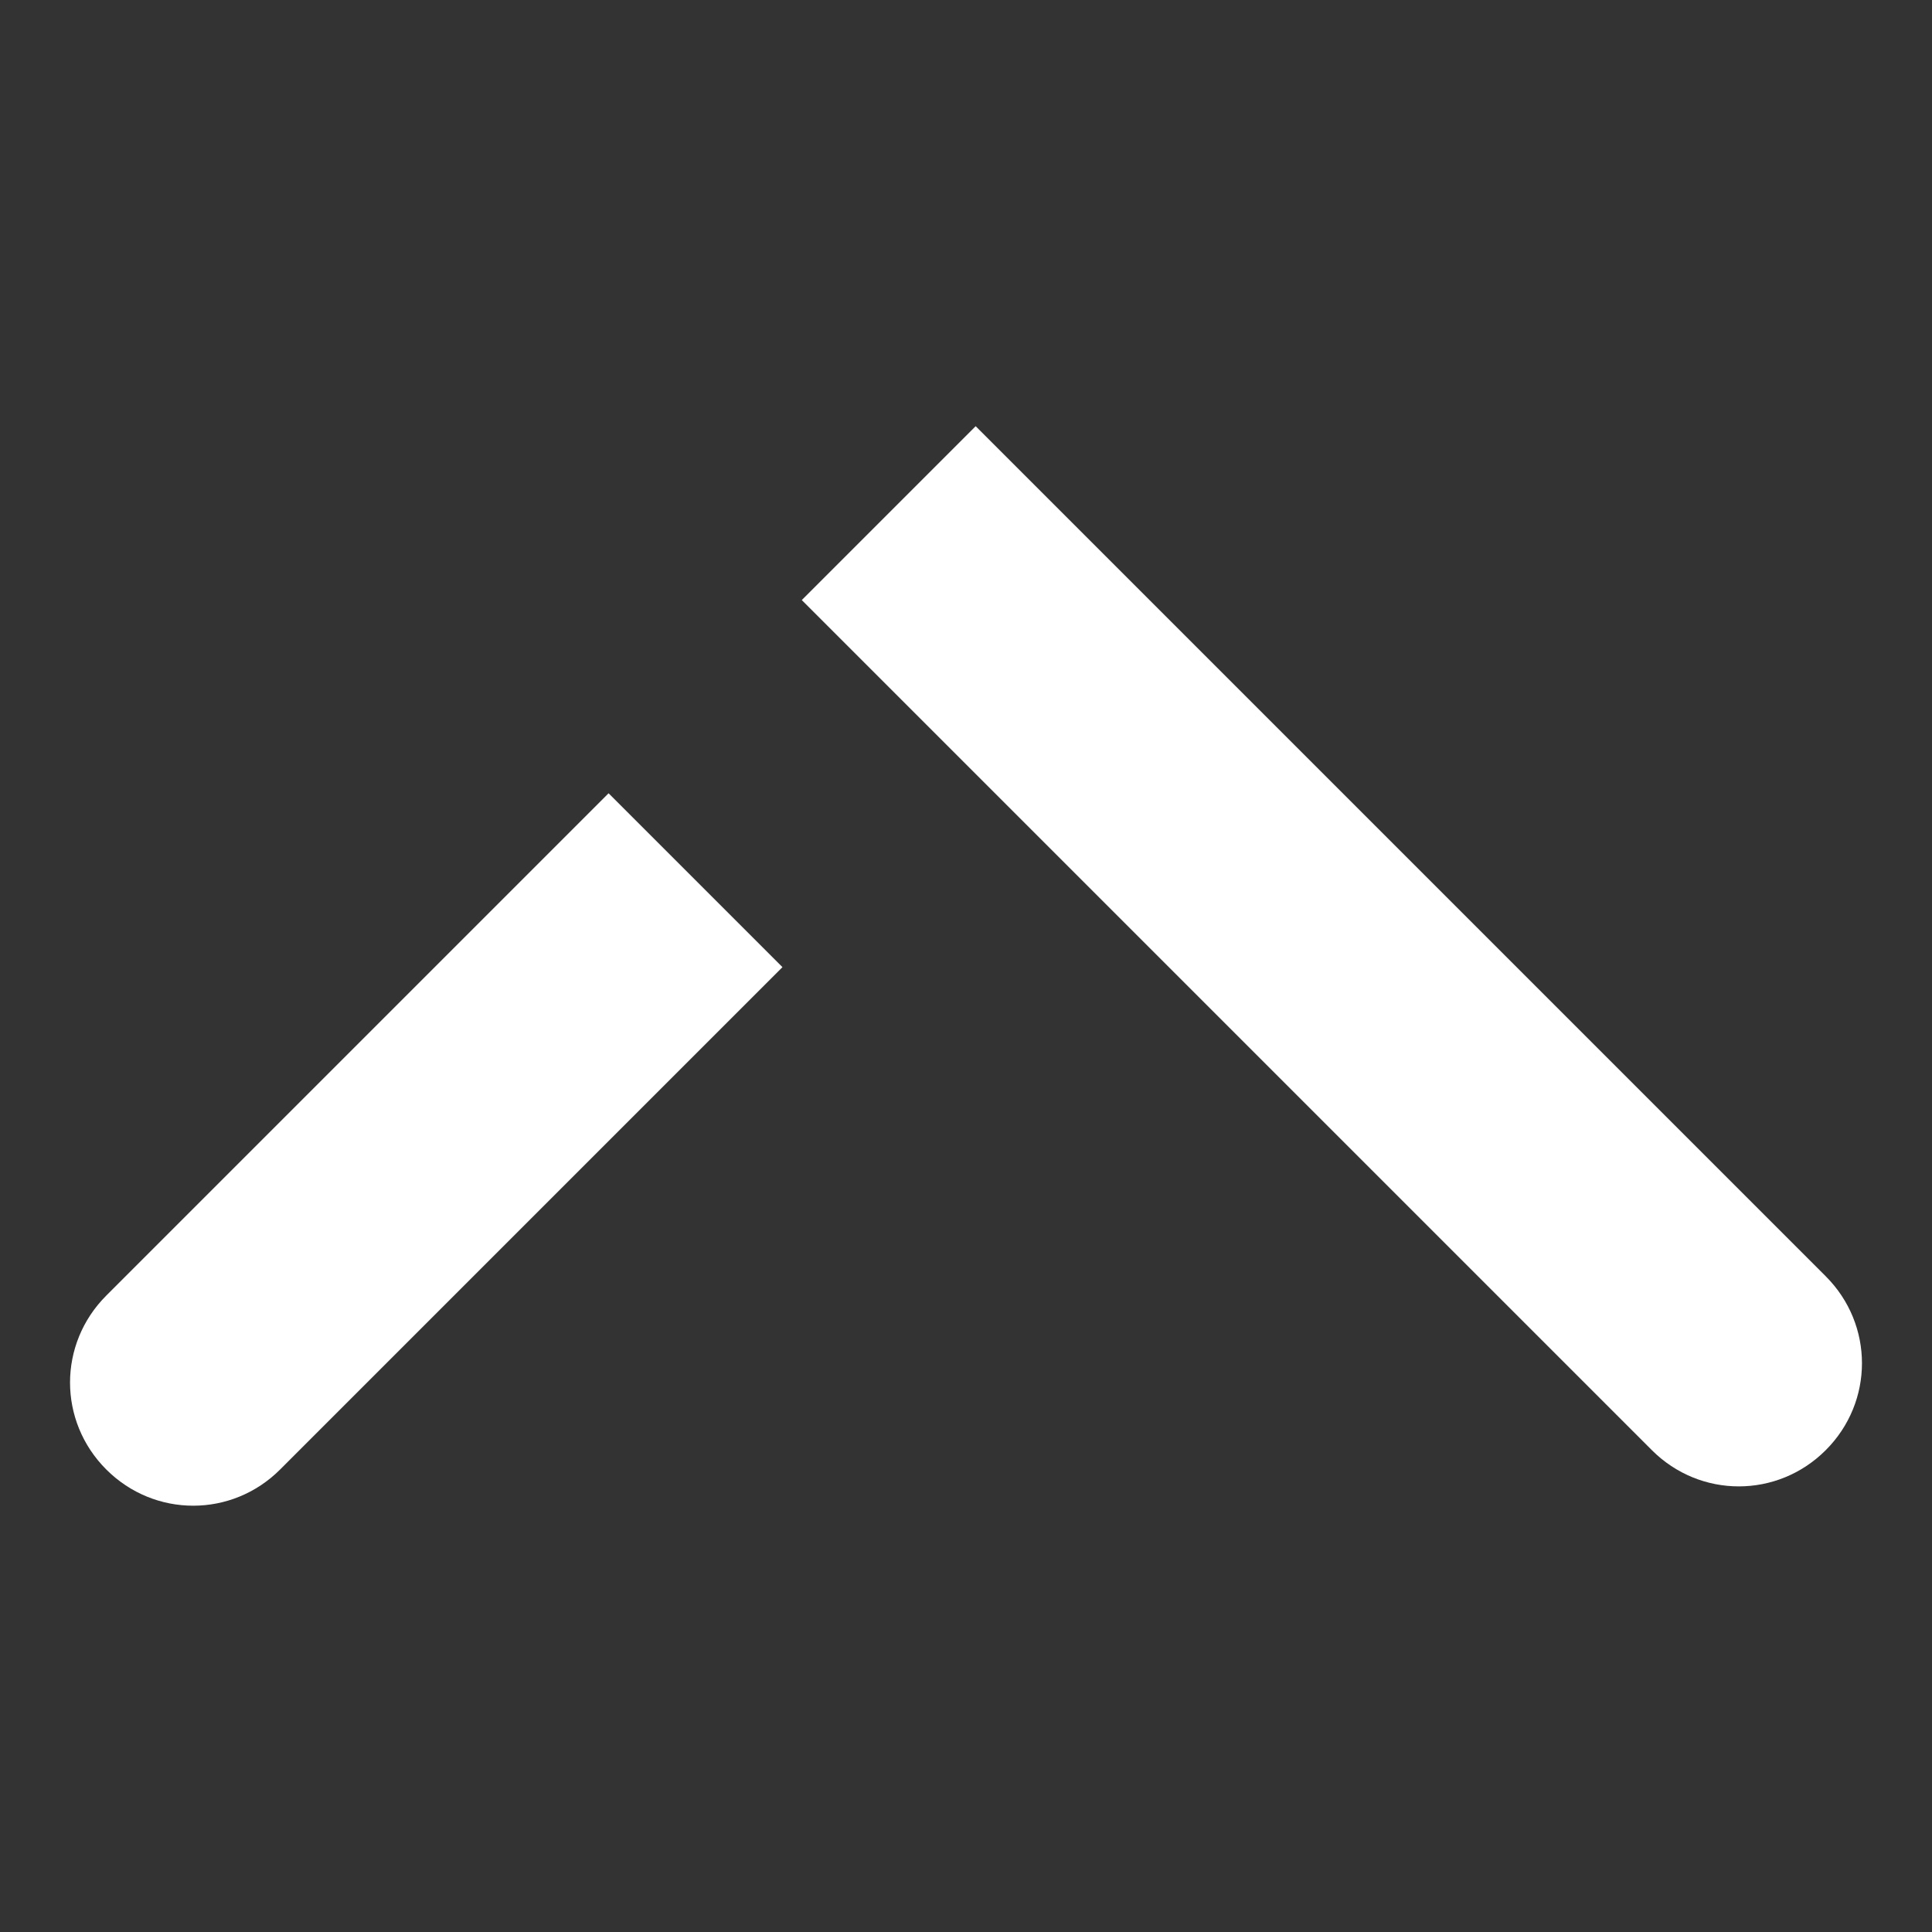
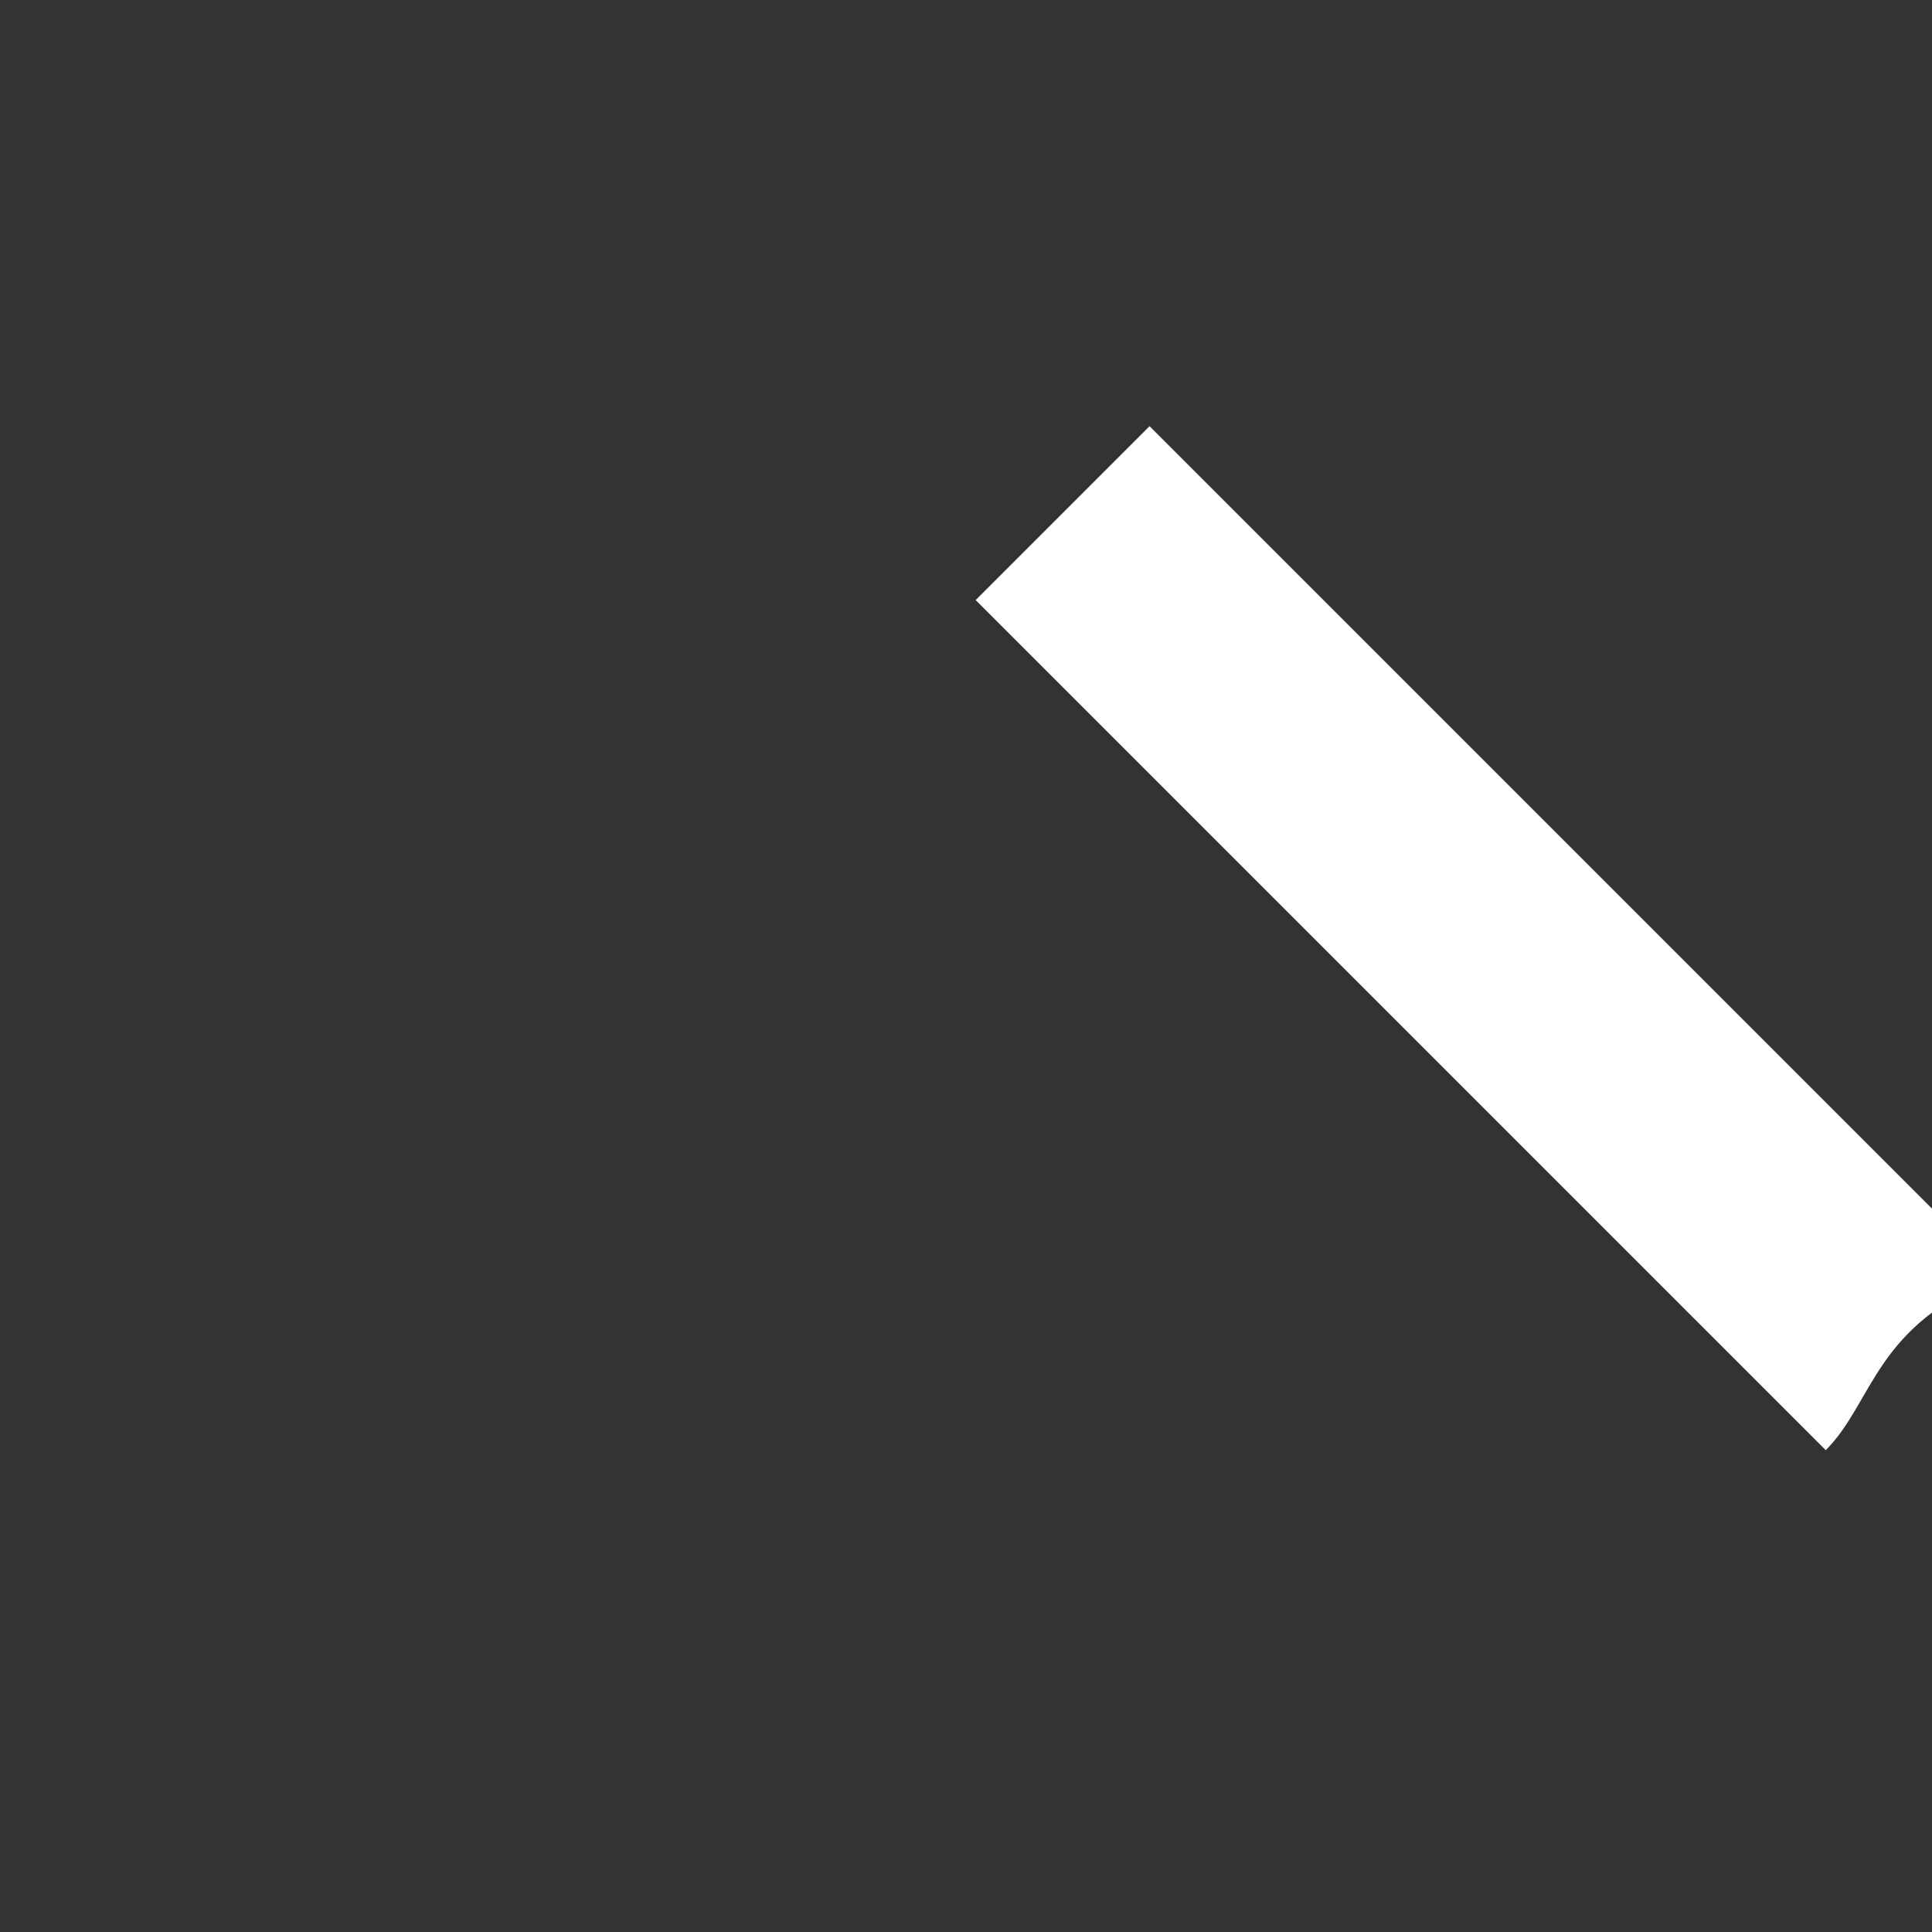
<svg xmlns="http://www.w3.org/2000/svg" version="1.1" id="Layer_1" x="0px" y="0px" viewBox="-22 16 20 20" style="enable-background:new -22 16 20 20;" xml:space="preserve">
  <rect x="-22" y="16" width="20" height="20" fill="#333333" stroke="none" />
  <g id="Arrow_1_">
-     <path id="XMLID_28_" style="fill:#FFFFFF;" d="M-20.9,31.212c-0.5-0.5-0.5-1.3,0-1.8l5.2-5.2l1.8,1.8l-5.2,5.2   C-19.6,31.712-20.4,31.712-20.9,31.212z" />
-     <path id="XMLID_31_" style="fill:#FFFFFF;" d="M-3.1,31.012c-0.5,0.5-1.3,0.5-1.8,0l-7-7l-1.8-1.8l1.8-1.8l8.8,8.8   C-2.6,29.712-2.6,30.512-3.1,31.012z" />
+     <path id="XMLID_31_" style="fill:#FFFFFF;" d="M-3.1,31.012l-7-7l-1.8-1.8l1.8-1.8l8.8,8.8   C-2.6,29.712-2.6,30.512-3.1,31.012z" />
  </g>
</svg>